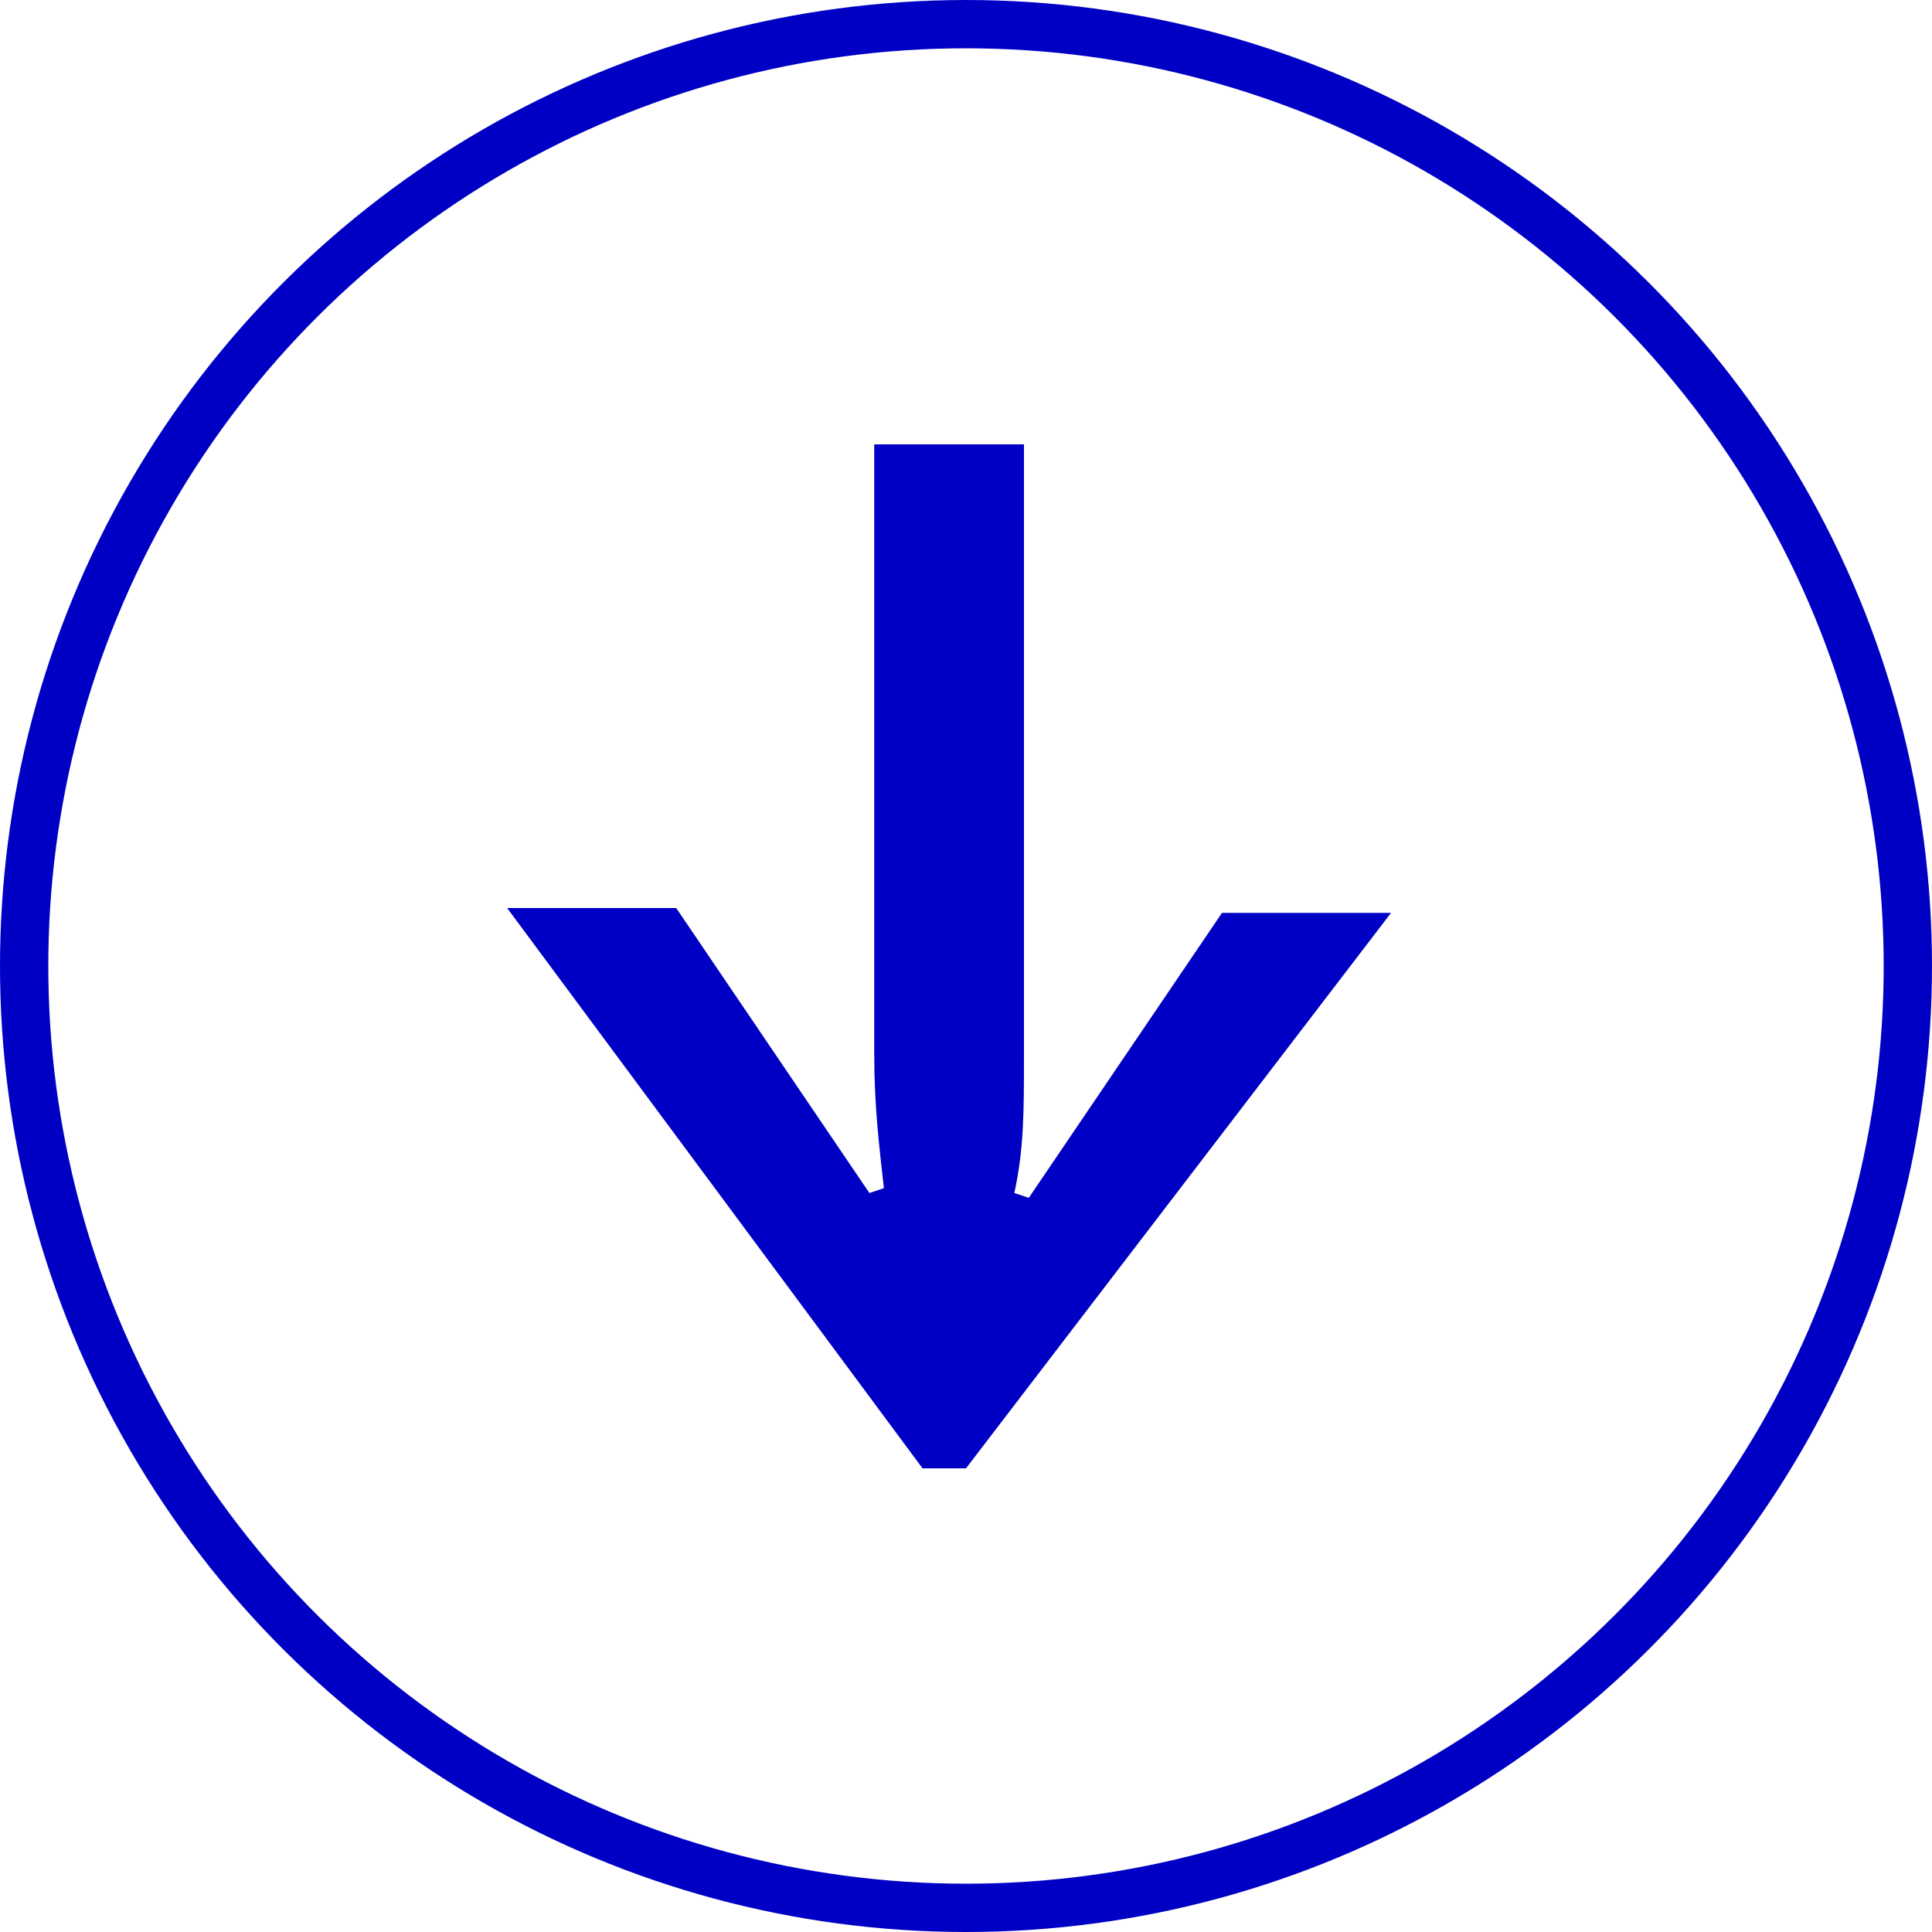
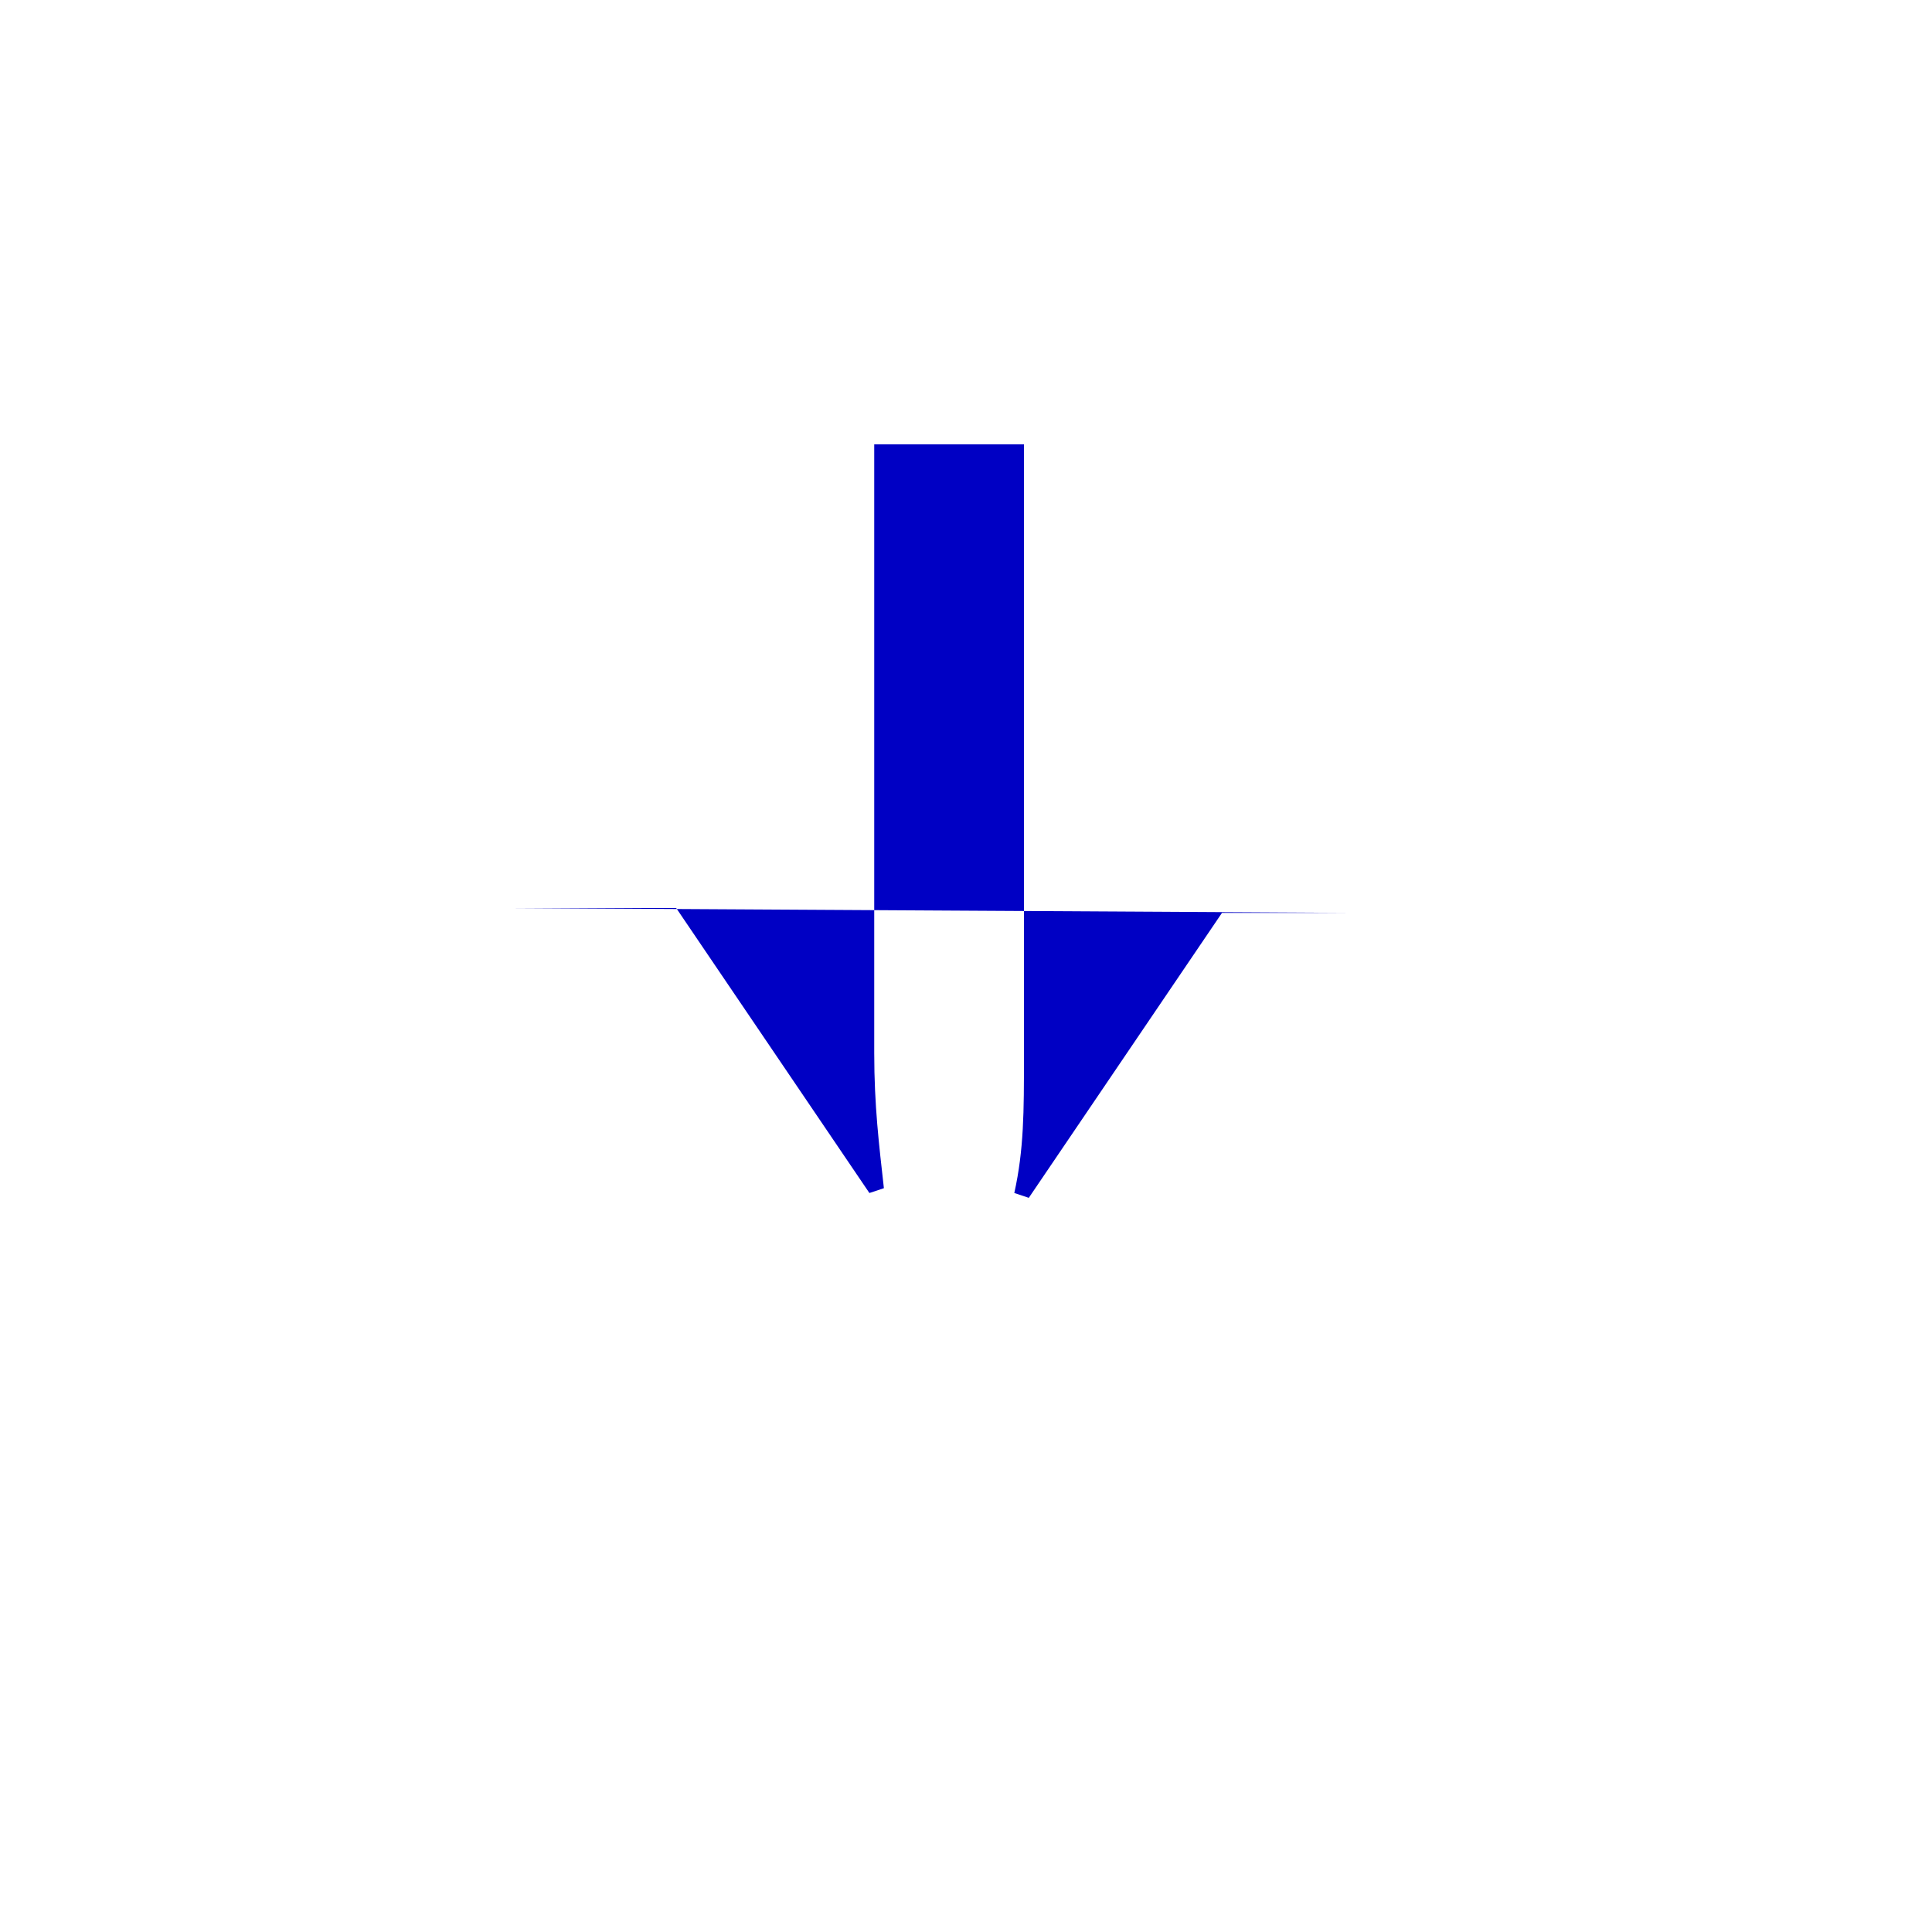
<svg xmlns="http://www.w3.org/2000/svg" version="1.1" id="Layer_1" x="0px" y="0px" viewBox="0 0 40 40" style="enable-background:new 0 0 40 40;" xml:space="preserve">
  <style type="text/css">
	.st0{fill:none;}
	.st1{fill:none;stroke:#0000C4;}
	.st2{enable-background:new    ;}
	.st3{fill:#0000C4;}
</style>
  <g id="Component_14_108" transform="translate(40) rotate(90)">
    <g id="Ellipse_9">
      <circle class="st0" cx="20" cy="20" r="20" />
-       <circle class="st1" cx="20" cy="20" r="19.5" />
    </g>
    <g class="st2">
-       <path class="st3" d="M18.8,29.5V26l5.9-4l-0.1-0.3c-0.9,0.1-1.7,0.2-2.8,0.2H9.2v-3.1h12.7c1.1,0,1.9,0,2.8,0.2l0.1-0.3l-5.9-4    v-3.5L30.4,20v0.9L18.8,29.5z" />
+       <path class="st3" d="M18.8,29.5V26l5.9-4l-0.1-0.3c-0.9,0.1-1.7,0.2-2.8,0.2H9.2v-3.1h12.7c1.1,0,1.9,0,2.8,0.2l0.1-0.3l-5.9-4    v-3.5v0.9L18.8,29.5z" />
    </g>
  </g>
</svg>